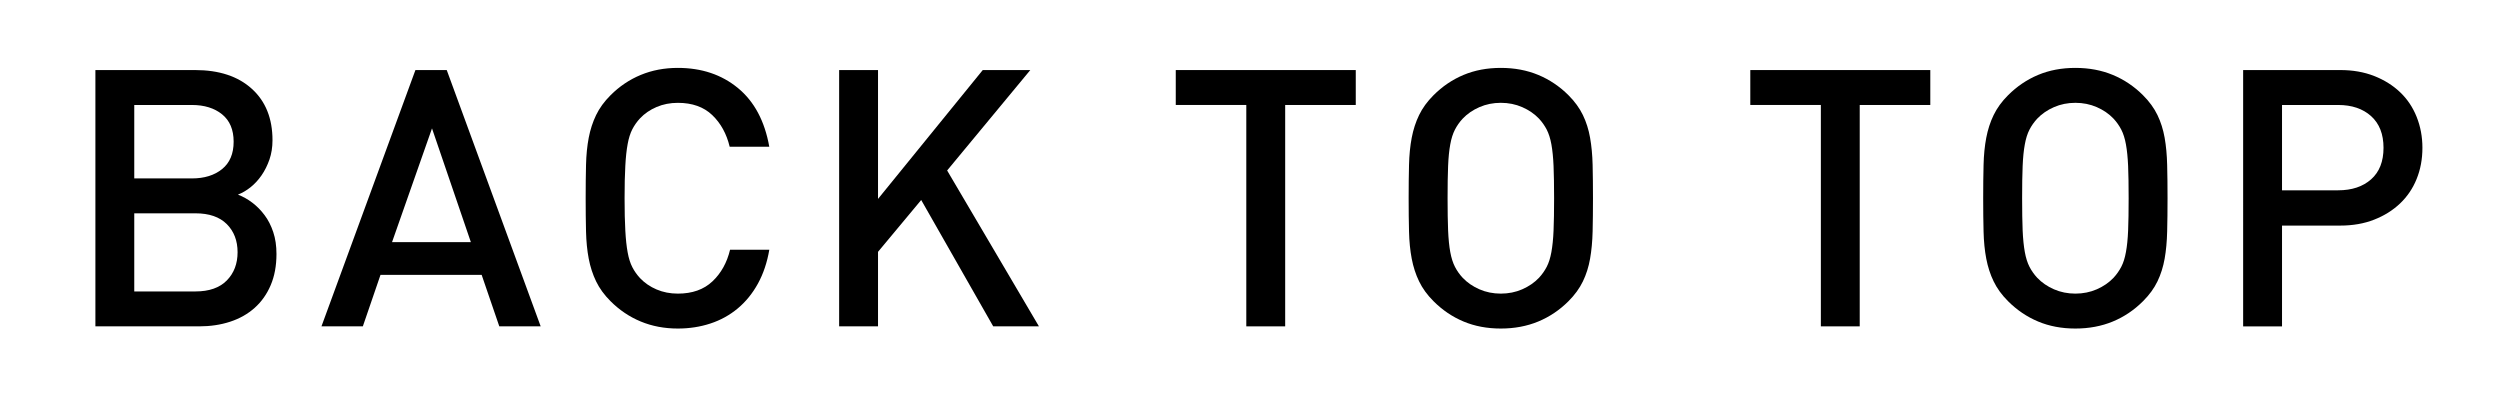
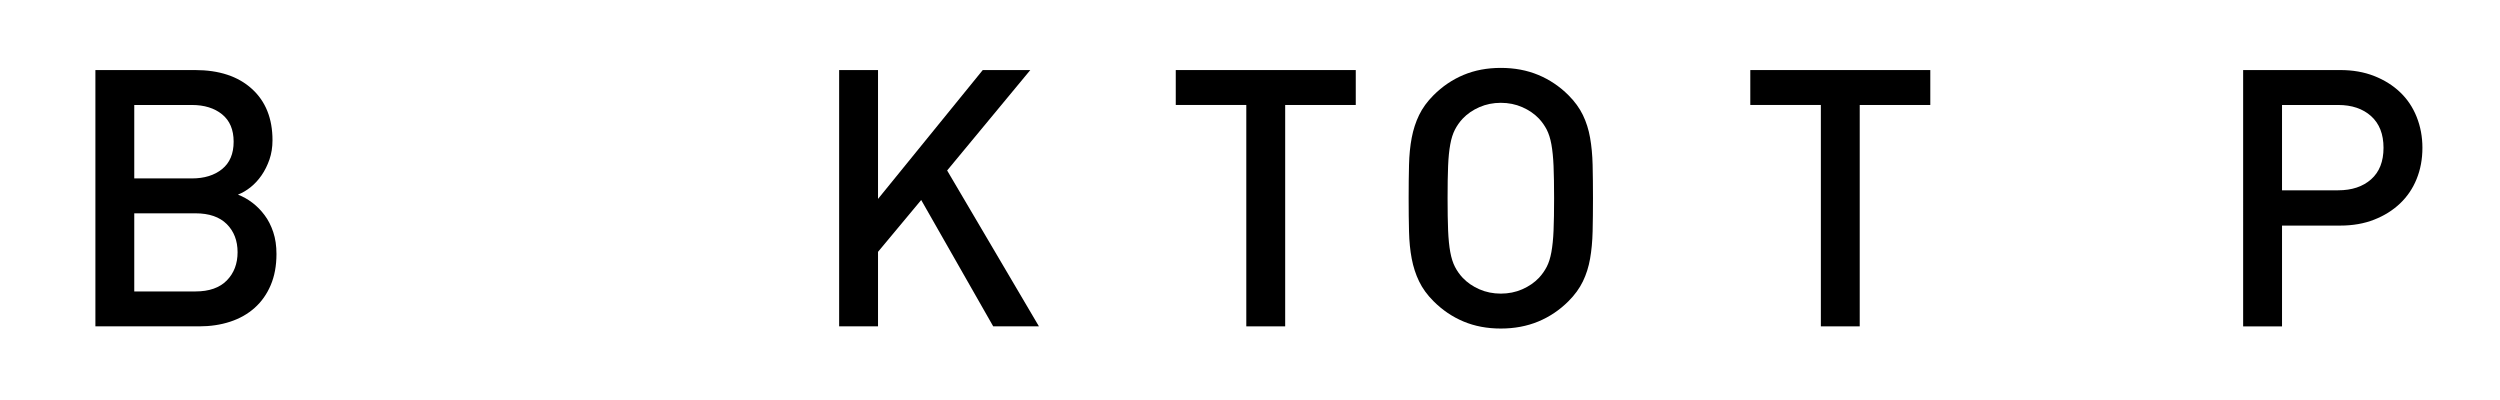
<svg xmlns="http://www.w3.org/2000/svg" version="1.1" x="0px" y="0px" width="125px" height="20px" viewBox="0 0.338 125 20" enable-background="new 0 0.338 125 20" xml:space="preserve">
  <defs>
</defs>
  <path d="M13.535,14.596c-0.191,0.45-0.459,0.828-0.801,1.134s-0.75,0.537-1.225,0.693c-0.474,0.156-0.992,0.233-1.557,0.233H4.77  V3.841h4.986c1.199,0,2.145,0.312,2.834,0.936c0.69,0.624,1.035,1.482,1.035,2.574c0,0.348-0.051,0.669-0.152,0.963  c-0.103,0.294-0.234,0.558-0.396,0.792c-0.162,0.234-0.346,0.432-0.549,0.594c-0.204,0.162-0.414,0.285-0.631,0.369  c0.253,0.097,0.492,0.231,0.721,0.405s0.432,0.381,0.611,0.621c0.181,0.24,0.324,0.521,0.433,0.846s0.162,0.69,0.162,1.098  C13.823,13.627,13.727,14.146,13.535,14.596z M11.105,6.055c-0.385-0.312-0.889-0.468-1.512-0.468H6.713v3.672h2.881  c0.623,0,1.127-0.156,1.512-0.468c0.384-0.312,0.576-0.768,0.576-1.368C11.682,6.822,11.489,6.367,11.105,6.055z M11.34,11.544  c-0.361-0.36-0.883-0.54-1.566-0.54H6.713v3.906h3.061c0.684,0,1.205-0.183,1.566-0.549c0.359-0.366,0.539-0.837,0.539-1.413  C11.879,12.373,11.699,11.904,11.34,11.544z" />
-   <path d="M24.965,16.656l-0.882-2.574h-5.058l-0.883,2.574h-2.069l4.698-12.815h1.566l4.697,12.815H24.965z M21.6,6.757l-1.998,5.688  h3.941L21.6,6.757z" />
-   <path d="M37.898,14.515c-0.271,0.492-0.606,0.906-1.008,1.242c-0.402,0.336-0.858,0.588-1.369,0.756  c-0.51,0.168-1.053,0.252-1.629,0.252c-0.672,0-1.289-0.117-1.854-0.351s-1.068-0.573-1.512-1.017  c-0.313-0.312-0.553-0.642-0.721-0.99c-0.168-0.348-0.291-0.726-0.369-1.134c-0.078-0.408-0.123-0.861-0.135-1.359  c-0.012-0.498-0.018-1.053-0.018-1.665s0.006-1.167,0.018-1.665c0.012-0.498,0.057-0.951,0.135-1.359s0.201-0.786,0.369-1.134  c0.168-0.348,0.408-0.678,0.721-0.99c0.443-0.444,0.947-0.783,1.512-1.017s1.182-0.351,1.854-0.351c1.188,0,2.19,0.336,3.006,1.008  c0.816,0.672,1.338,1.65,1.566,2.935h-1.98c-0.155-0.648-0.446-1.176-0.872-1.584c-0.427-0.408-0.999-0.612-1.72-0.612  c-0.384,0-0.737,0.069-1.062,0.207c-0.323,0.138-0.601,0.327-0.828,0.567c-0.155,0.168-0.285,0.351-0.387,0.549  C31.514,7,31.436,7.246,31.383,7.54c-0.055,0.294-0.094,0.657-0.117,1.089c-0.025,0.432-0.037,0.972-0.037,1.62  s0.012,1.188,0.037,1.62c0.023,0.433,0.063,0.795,0.117,1.089c0.053,0.294,0.131,0.54,0.233,0.738  c0.102,0.198,0.231,0.381,0.387,0.549c0.228,0.24,0.505,0.43,0.828,0.567c0.324,0.138,0.678,0.207,1.062,0.207  c0.721,0,1.297-0.204,1.729-0.612c0.432-0.407,0.727-0.936,0.882-1.584h1.962C38.357,13.459,38.168,14.022,37.898,14.515z" />
  <path d="M49.661,16.656l-3.601-6.318l-2.159,2.592v3.726h-1.944V3.841h1.944v6.443l5.237-6.443h2.377l-4.158,5.021l4.59,7.794  H49.661z" />
  <path d="M64.259,5.586v11.07h-1.944V5.586h-3.527V3.841h9v1.746H64.259z" />
  <path d="M79.631,11.914c-0.012,0.498-0.055,0.951-0.127,1.359c-0.071,0.408-0.191,0.786-0.359,1.134  c-0.168,0.349-0.408,0.678-0.72,0.99c-0.444,0.444-0.948,0.783-1.513,1.017s-1.188,0.351-1.871,0.351  c-0.685,0-1.306-0.117-1.863-0.351c-0.559-0.234-1.06-0.573-1.503-1.017c-0.313-0.312-0.552-0.642-0.72-0.99  c-0.169-0.348-0.291-0.726-0.369-1.134c-0.078-0.408-0.123-0.861-0.135-1.359c-0.013-0.498-0.019-1.053-0.019-1.665  s0.006-1.167,0.019-1.665c0.012-0.498,0.057-0.951,0.135-1.359s0.2-0.786,0.369-1.134c0.168-0.348,0.407-0.678,0.72-0.99  c0.443-0.444,0.944-0.783,1.503-1.017c0.558-0.234,1.179-0.351,1.863-0.351c0.684,0,1.307,0.117,1.871,0.351  s1.068,0.573,1.513,1.017c0.312,0.312,0.552,0.642,0.72,0.99c0.168,0.348,0.288,0.726,0.359,1.134  c0.072,0.408,0.115,0.861,0.127,1.359c0.012,0.498,0.018,1.053,0.018,1.665S79.643,11.416,79.631,11.914z M77.678,8.638  c-0.018-0.426-0.055-0.786-0.108-1.08s-0.132-0.54-0.233-0.738c-0.103-0.198-0.231-0.381-0.387-0.549  c-0.229-0.24-0.508-0.432-0.838-0.576c-0.33-0.144-0.688-0.216-1.07-0.216c-0.385,0-0.742,0.072-1.071,0.216  c-0.331,0.144-0.609,0.336-0.837,0.576c-0.156,0.168-0.285,0.351-0.387,0.549c-0.103,0.198-0.181,0.444-0.234,0.738  c-0.055,0.294-0.09,0.654-0.108,1.08c-0.018,0.426-0.026,0.963-0.026,1.611s0.009,1.185,0.026,1.611  c0.019,0.426,0.054,0.786,0.108,1.08c0.054,0.294,0.132,0.54,0.234,0.738c0.102,0.198,0.23,0.381,0.387,0.549  c0.228,0.24,0.506,0.432,0.837,0.576c0.329,0.144,0.687,0.216,1.071,0.216c0.383,0,0.74-0.072,1.07-0.216  c0.33-0.145,0.609-0.336,0.838-0.576c0.155-0.168,0.284-0.351,0.387-0.549c0.102-0.198,0.18-0.444,0.233-0.738  s0.091-0.654,0.108-1.08c0.018-0.426,0.027-0.963,0.027-1.611S77.695,9.063,77.678,8.638z" />
  <path d="M92.986,5.586v11.07h-1.943V5.586h-3.528V3.841h9v1.746H92.986z" />
-   <path d="M108.358,11.914c-0.012,0.498-0.054,0.951-0.126,1.359c-0.072,0.408-0.191,0.786-0.359,1.134  c-0.168,0.349-0.408,0.678-0.721,0.99c-0.443,0.444-0.947,0.783-1.512,1.017s-1.188,0.351-1.872,0.351s-1.306-0.117-1.862-0.351  c-0.559-0.234-1.061-0.573-1.504-1.017c-0.313-0.312-0.552-0.642-0.72-0.99c-0.169-0.348-0.291-0.726-0.369-1.134  c-0.078-0.408-0.123-0.861-0.135-1.359c-0.013-0.498-0.019-1.053-0.019-1.665s0.006-1.167,0.019-1.665  c0.012-0.498,0.057-0.951,0.135-1.359s0.2-0.786,0.369-1.134c0.168-0.348,0.407-0.678,0.72-0.99  c0.443-0.444,0.945-0.783,1.504-1.017c0.557-0.234,1.178-0.351,1.862-0.351s1.308,0.117,1.872,0.351s1.068,0.573,1.512,1.017  c0.313,0.312,0.553,0.642,0.721,0.99c0.168,0.348,0.287,0.726,0.359,1.134s0.114,0.861,0.126,1.359  c0.013,0.498,0.019,1.053,0.019,1.665S108.371,11.416,108.358,11.914z M106.406,8.638c-0.019-0.426-0.055-0.786-0.109-1.08  c-0.053-0.294-0.131-0.54-0.233-0.738c-0.103-0.198-0.231-0.381-0.387-0.549c-0.228-0.24-0.507-0.432-0.837-0.576  c-0.33-0.144-0.688-0.216-1.071-0.216s-0.741,0.072-1.071,0.216c-0.33,0.144-0.609,0.336-0.837,0.576  c-0.155,0.168-0.285,0.351-0.387,0.549c-0.103,0.198-0.181,0.444-0.233,0.738c-0.055,0.294-0.091,0.654-0.109,1.08  c-0.018,0.426-0.026,0.963-0.026,1.611s0.009,1.185,0.026,1.611c0.019,0.426,0.055,0.786,0.109,1.08  c0.053,0.294,0.131,0.54,0.233,0.738c0.102,0.198,0.231,0.381,0.387,0.549c0.228,0.24,0.507,0.432,0.837,0.576  c0.33,0.144,0.688,0.216,1.071,0.216s0.741-0.072,1.071-0.216c0.33-0.145,0.609-0.336,0.837-0.576  c0.155-0.168,0.284-0.351,0.387-0.549c0.103-0.198,0.181-0.444,0.233-0.738c0.055-0.294,0.091-0.654,0.109-1.08  c0.018-0.426,0.026-0.963,0.026-1.611S106.424,9.063,106.406,8.638z" />
  <path d="M120.832,9.285c-0.191,0.475-0.468,0.882-0.828,1.225c-0.359,0.342-0.791,0.612-1.295,0.81  c-0.504,0.198-1.068,0.297-1.692,0.297h-2.916v5.04h-1.944V3.841h4.86c0.624,0,1.188,0.099,1.692,0.297  c0.504,0.198,0.936,0.468,1.295,0.81c0.36,0.342,0.637,0.753,0.828,1.233c0.192,0.48,0.289,0.996,0.289,1.548  C121.121,8.293,121.024,8.812,120.832,9.285z M118.556,6.145c-0.414-0.372-0.964-0.558-1.647-0.558h-2.808v4.266h2.808  c0.684,0,1.233-0.183,1.647-0.549c0.413-0.366,0.62-0.891,0.62-1.575S118.969,6.517,118.556,6.145z" />
  <rect id="_x3C_スライス_x3E__17_" fill="none" width="125" height="20" />
</svg>